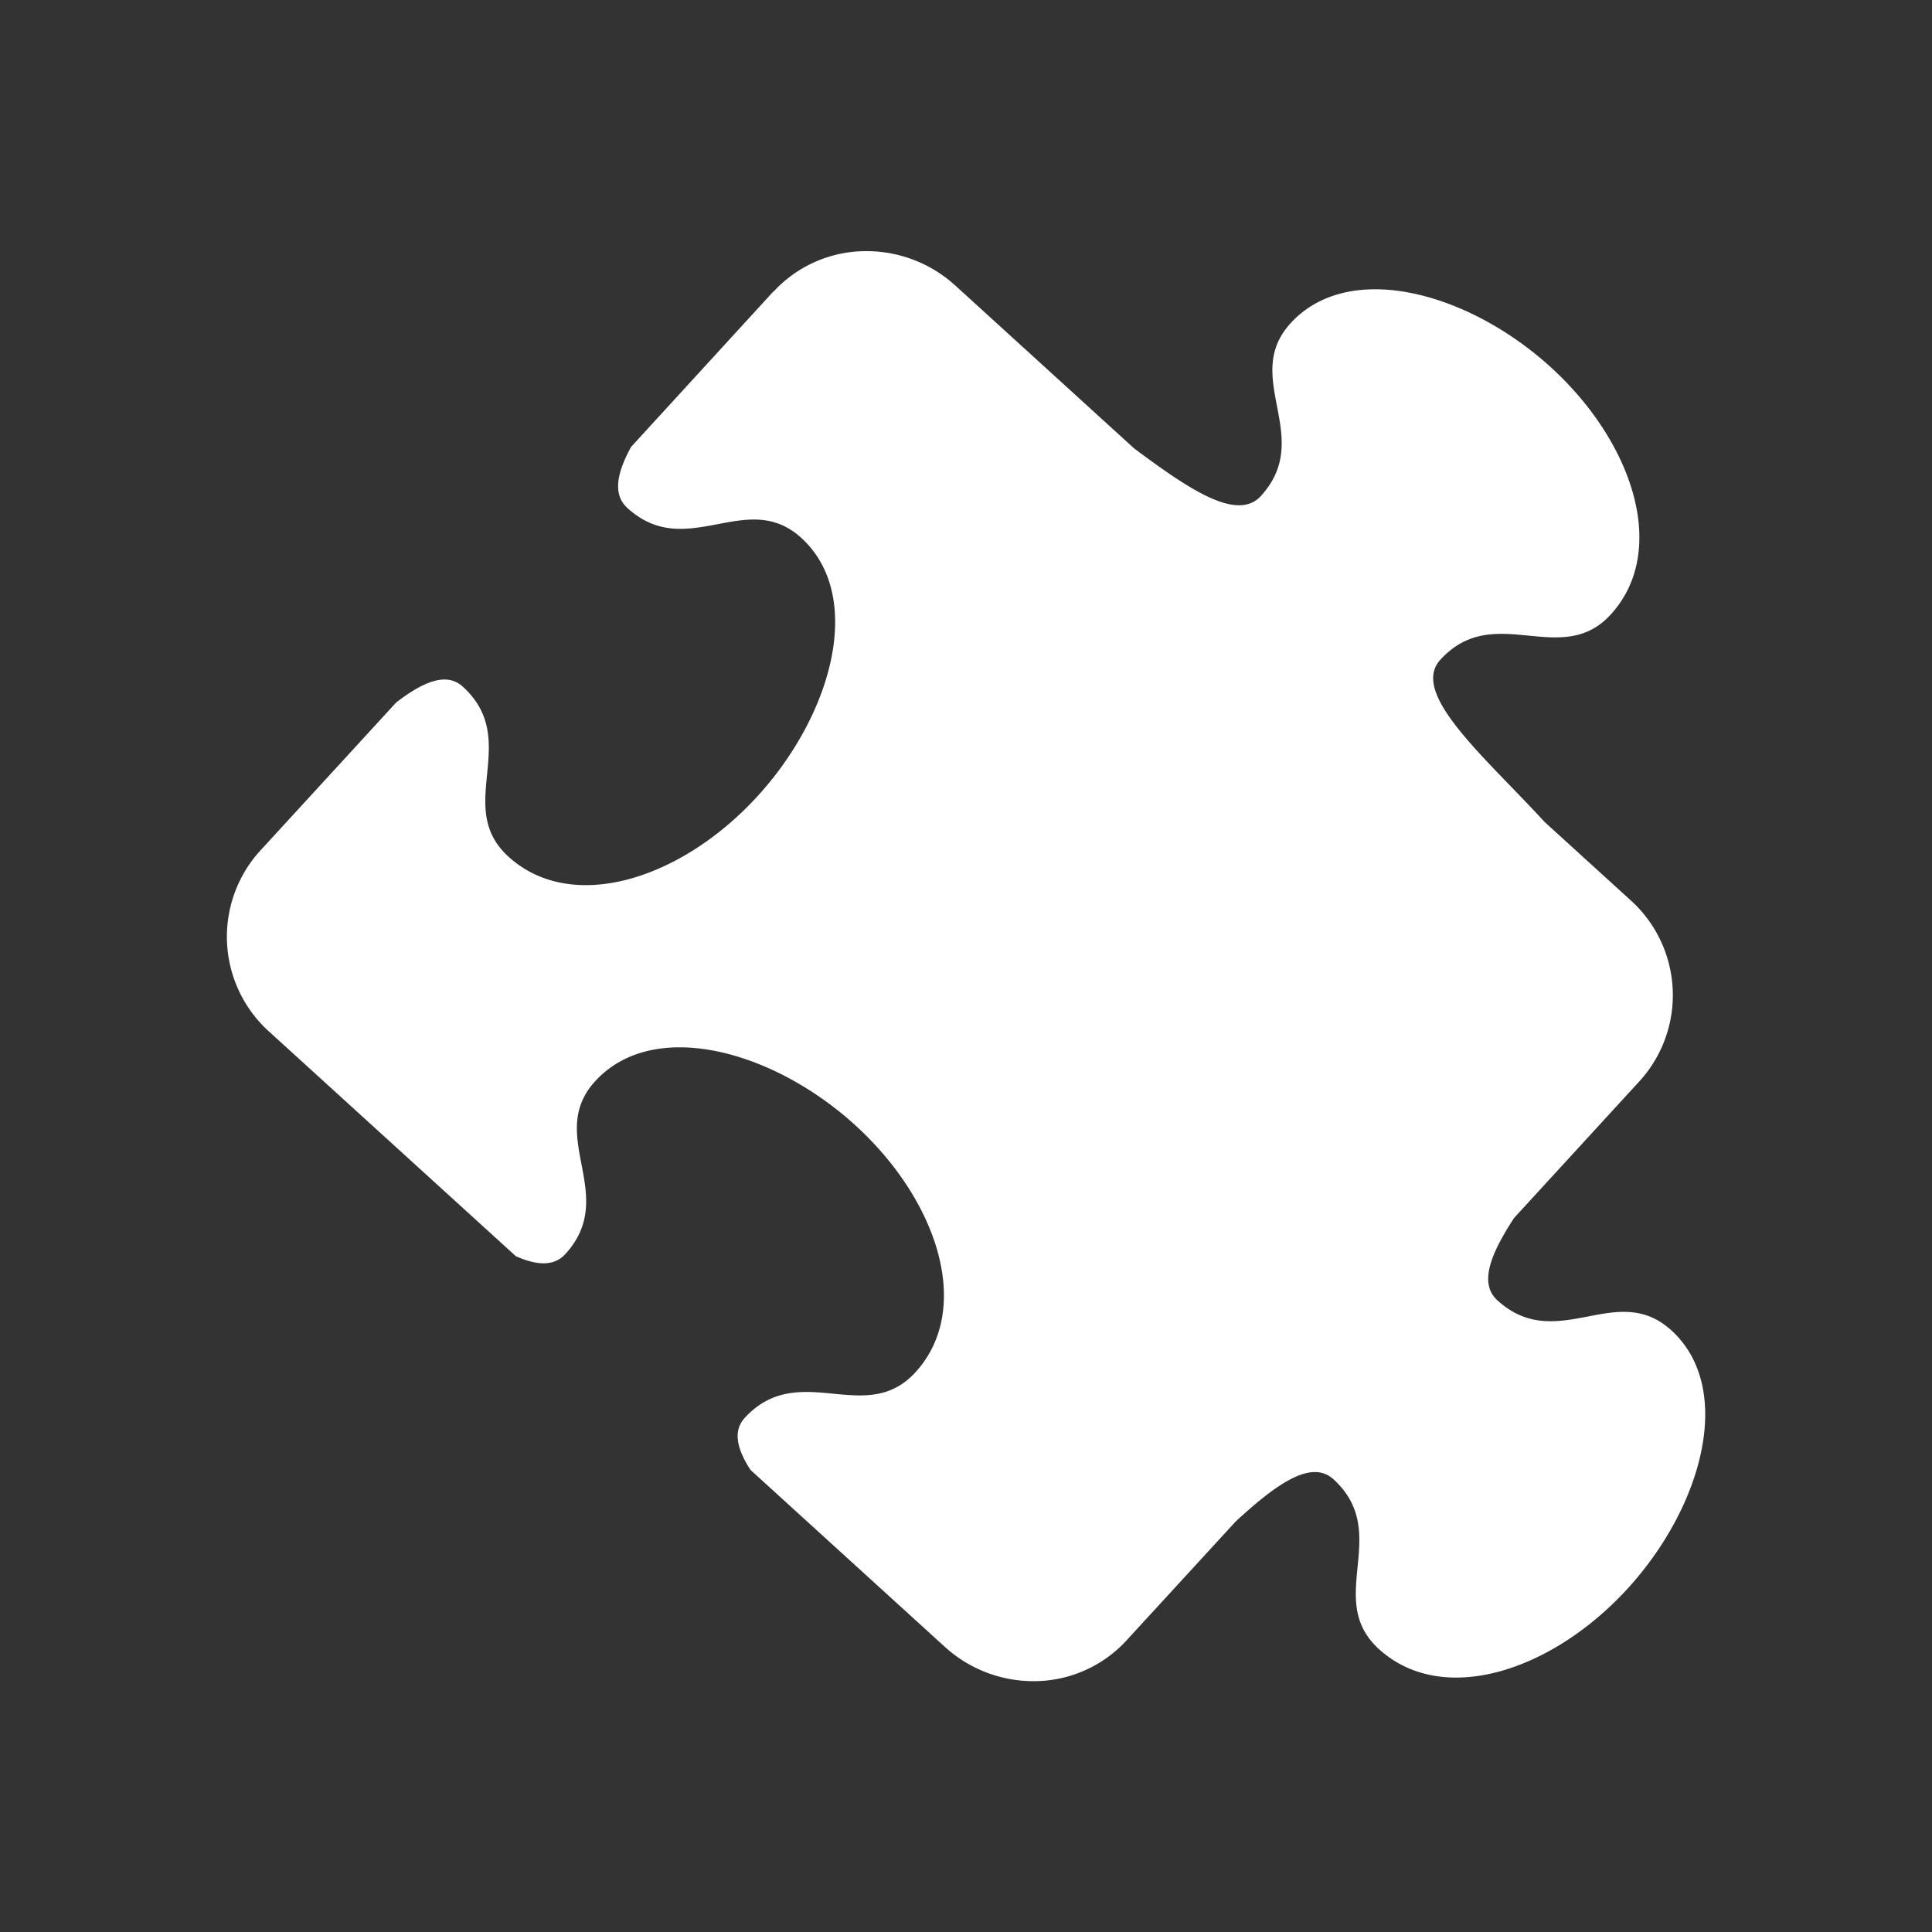
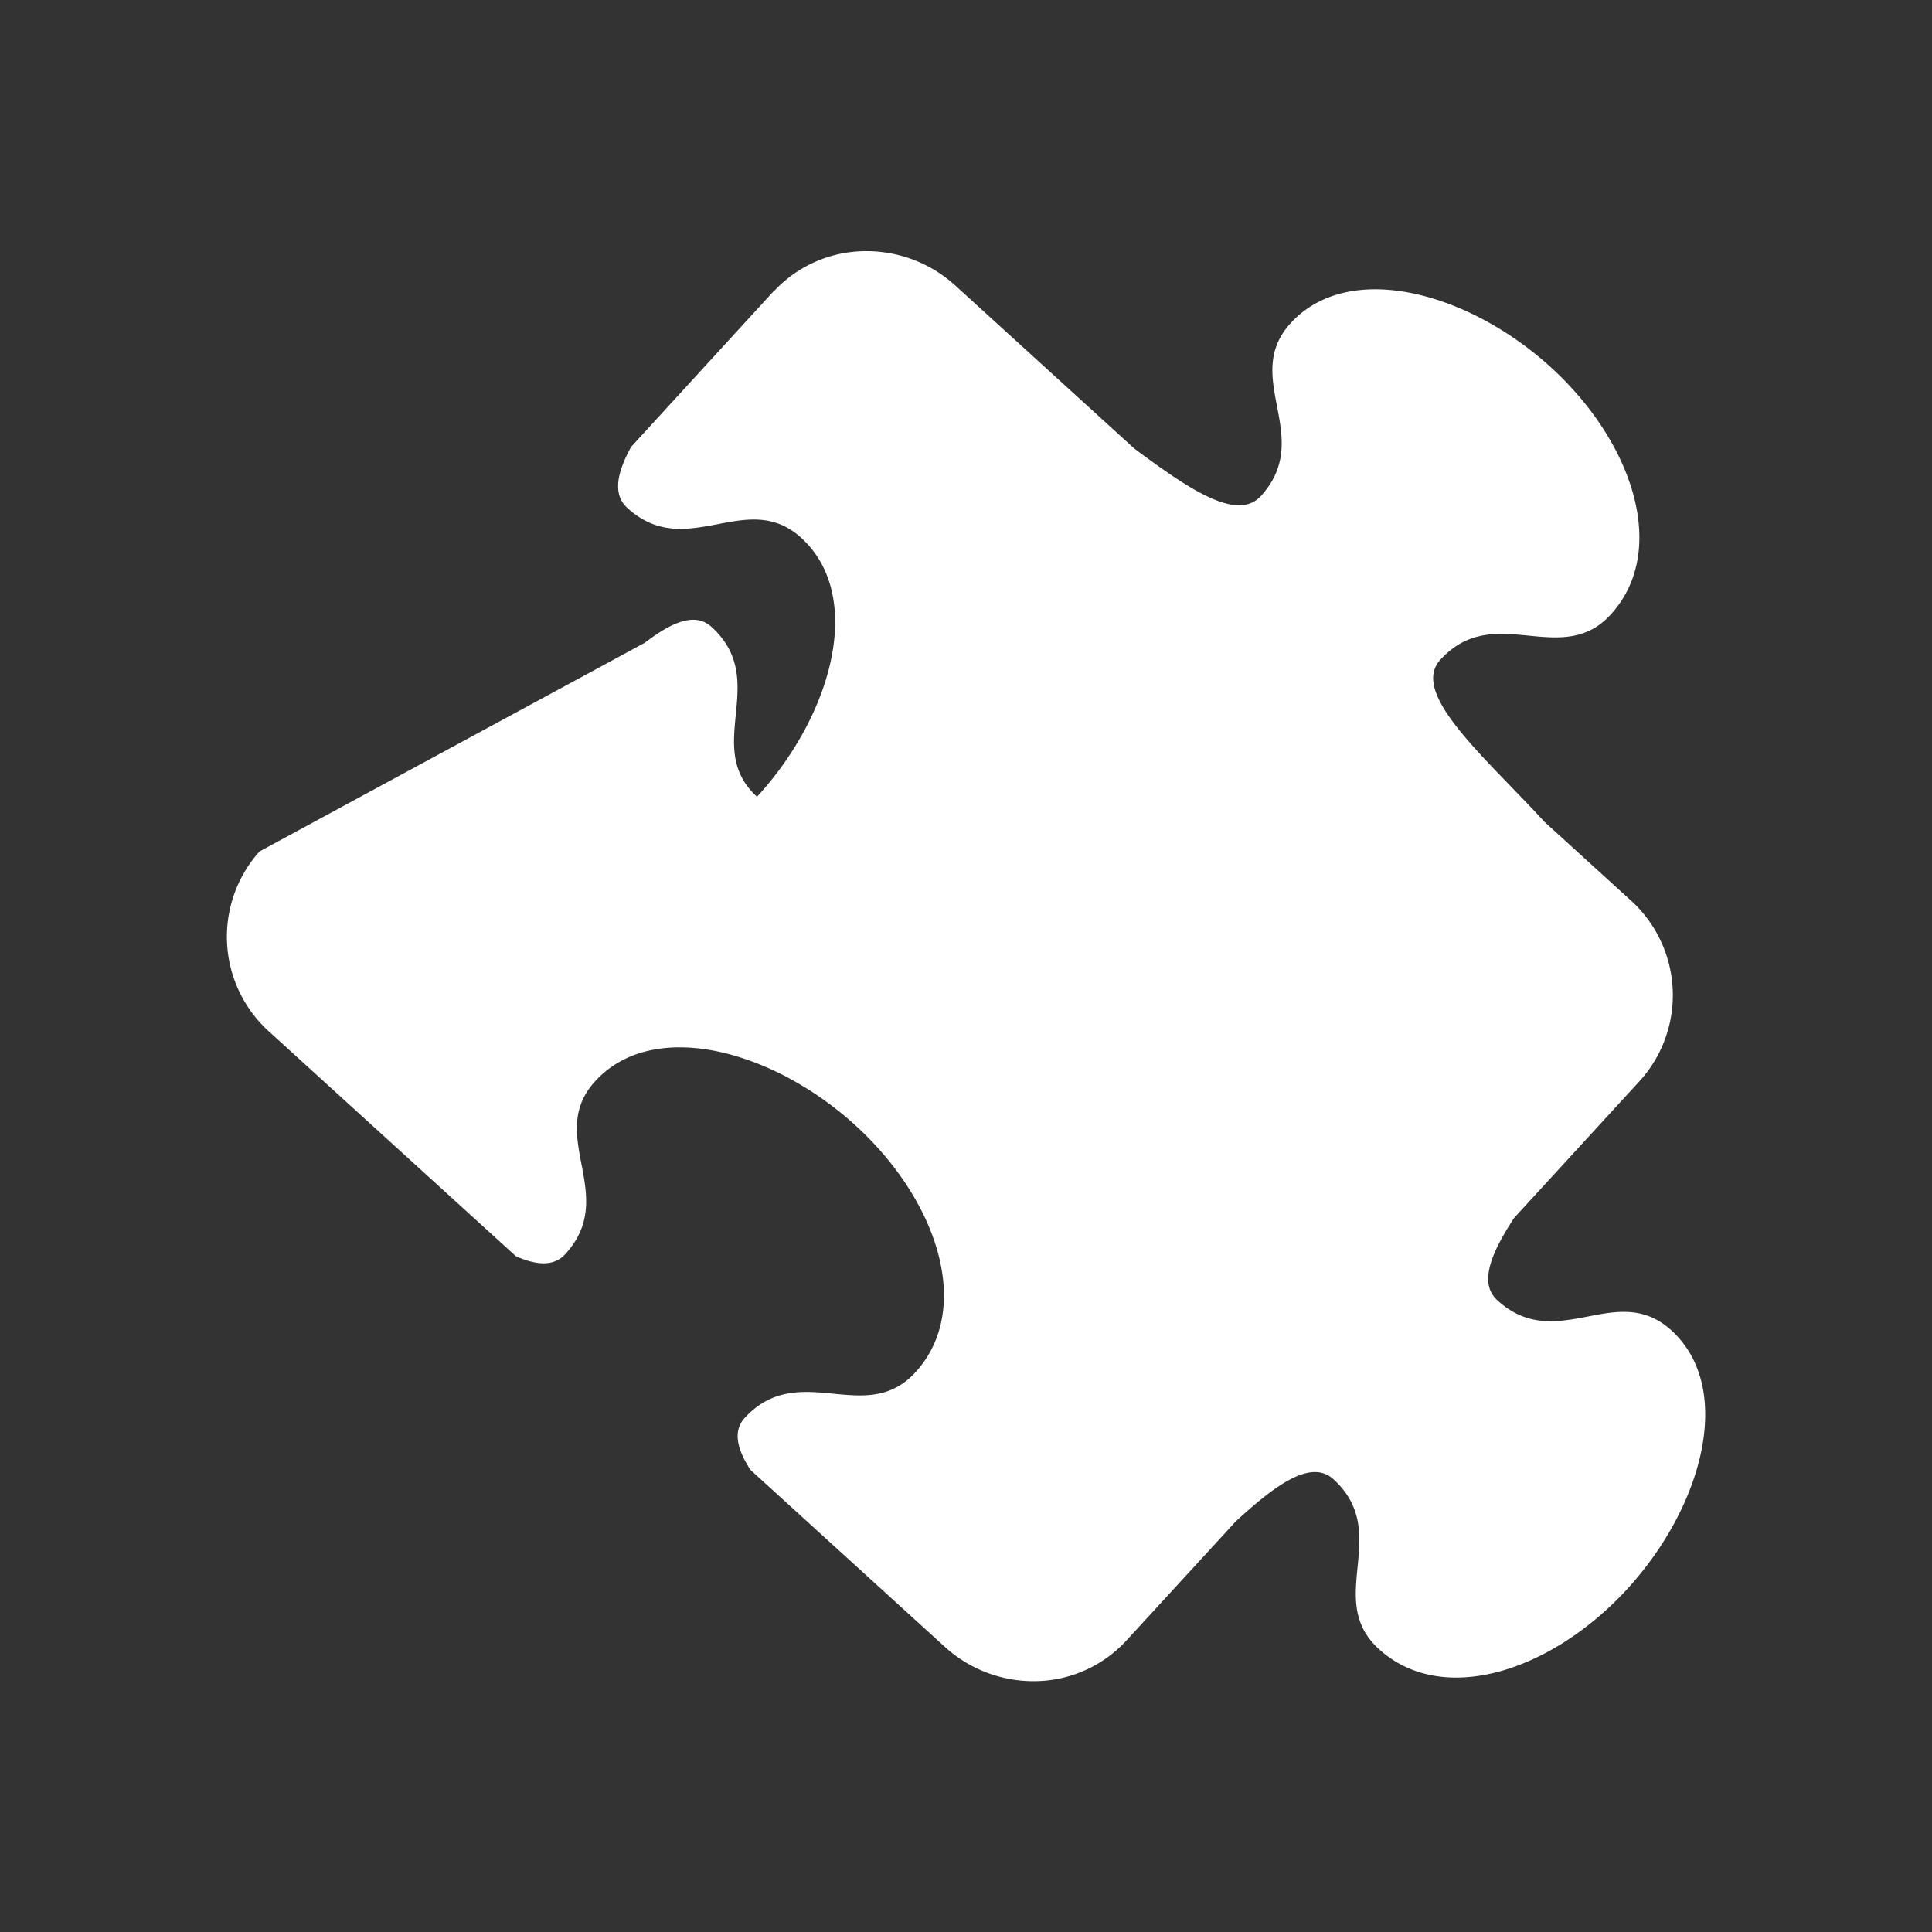
<svg xmlns="http://www.w3.org/2000/svg" id="Calque_1" data-name="Calque 1" viewBox="0 0 300 300">
  <rect x="0" y="0" width="300" height="300" fill="#333333" stroke="none" />
  <defs>
    <style>.cls-1{fill:#fff;}</style>
  </defs>
  <title>Sans titre - 1</title>
-   <path class="cls-1" d="M120.11,45.24,98,69.39c-2.2,4-2.9,7.37-.59,9.48v0c4.68,4.28,9.38,3.4,14,2.53,4.44-.85,8.8-1.7,13,2.11,9.87,9,4.91,27.39-6.86,40.21S88.81,142,78.93,133c-8.51-7.76,2.13-18-7.06-26.37-2.53-2.32-6.15-.78-10.35,2.45L40.3,132.21a19.84,19.84,0,0,0,1.6,28.08l38.2,34.77c3.22,1.43,5.88,1.62,7.66-.3,8.44-9.2-3.11-18.4,4.67-26.88,9-9.83,27.48-4.89,40.36,6.83s18.35,28.58,9.33,38.41c-3.83,4.16-8.25,3.73-12.77,3.29s-9.42-.91-13.69,3.74c-1.9,2.06-1.22,4.86.87,8.09l30.15,27.45a20.42,20.42,0,0,0,13.57,5.36h.38a19.51,19.51,0,0,0,14.26-6.29l17-18.52c6.21-5.71,11.68-9.7,15.16-6.55,9.18,8.37-1.46,18.61,7.05,26.36,9.87,9,26.79,3.53,38.56-9.29s16.72-31.22,6.85-40.2c-4.19-3.81-8.55-3-13-2.12-4.6.87-9.3,1.75-14-2.53-2.92-2.66-1-7.29,2.61-12.8l19.57-21.34a19.84,19.84,0,0,0-1.59-28.07l-13.27-12.08c-9.26-10.1-21-19.94-16.16-25.19,4.26-4.64,9-4.19,13.68-3.73,4.51.44,9,.88,12.77-3.29,9-9.84,3.53-26.7-9.34-38.41s-31.34-16.66-40.36-6.83c-7.77,8.47,3.78,17.68-4.66,26.88-3.71,4-11.24-1.16-19.64-7.41L148.31,44.31A20.44,20.44,0,0,0,134.54,39a19.5,19.5,0,0,0-14.43,6.29" />
+   <path class="cls-1" d="M120.11,45.24,98,69.39c-2.2,4-2.9,7.37-.59,9.48v0c4.68,4.28,9.38,3.4,14,2.53,4.44-.85,8.8-1.7,13,2.11,9.87,9,4.91,27.39-6.86,40.21c-8.51-7.76,2.13-18-7.06-26.37-2.53-2.32-6.15-.78-10.35,2.45L40.3,132.21a19.84,19.84,0,0,0,1.6,28.08l38.2,34.77c3.22,1.43,5.88,1.62,7.66-.3,8.44-9.2-3.11-18.4,4.67-26.88,9-9.83,27.48-4.89,40.36,6.83s18.35,28.58,9.33,38.41c-3.83,4.16-8.25,3.73-12.77,3.29s-9.42-.91-13.69,3.74c-1.9,2.06-1.22,4.86.87,8.09l30.15,27.45a20.42,20.42,0,0,0,13.57,5.36h.38a19.51,19.51,0,0,0,14.26-6.29l17-18.52c6.21-5.71,11.68-9.7,15.16-6.55,9.18,8.37-1.46,18.61,7.05,26.36,9.87,9,26.79,3.53,38.56-9.29s16.72-31.22,6.85-40.2c-4.19-3.81-8.55-3-13-2.12-4.6.87-9.3,1.75-14-2.53-2.92-2.66-1-7.29,2.61-12.8l19.57-21.34a19.84,19.84,0,0,0-1.59-28.07l-13.27-12.08c-9.26-10.1-21-19.94-16.16-25.19,4.26-4.64,9-4.19,13.68-3.73,4.51.44,9,.88,12.77-3.29,9-9.84,3.53-26.7-9.34-38.41s-31.34-16.66-40.36-6.83c-7.77,8.47,3.78,17.68-4.66,26.88-3.71,4-11.24-1.16-19.64-7.41L148.31,44.31A20.44,20.44,0,0,0,134.54,39a19.5,19.5,0,0,0-14.43,6.29" />
</svg>